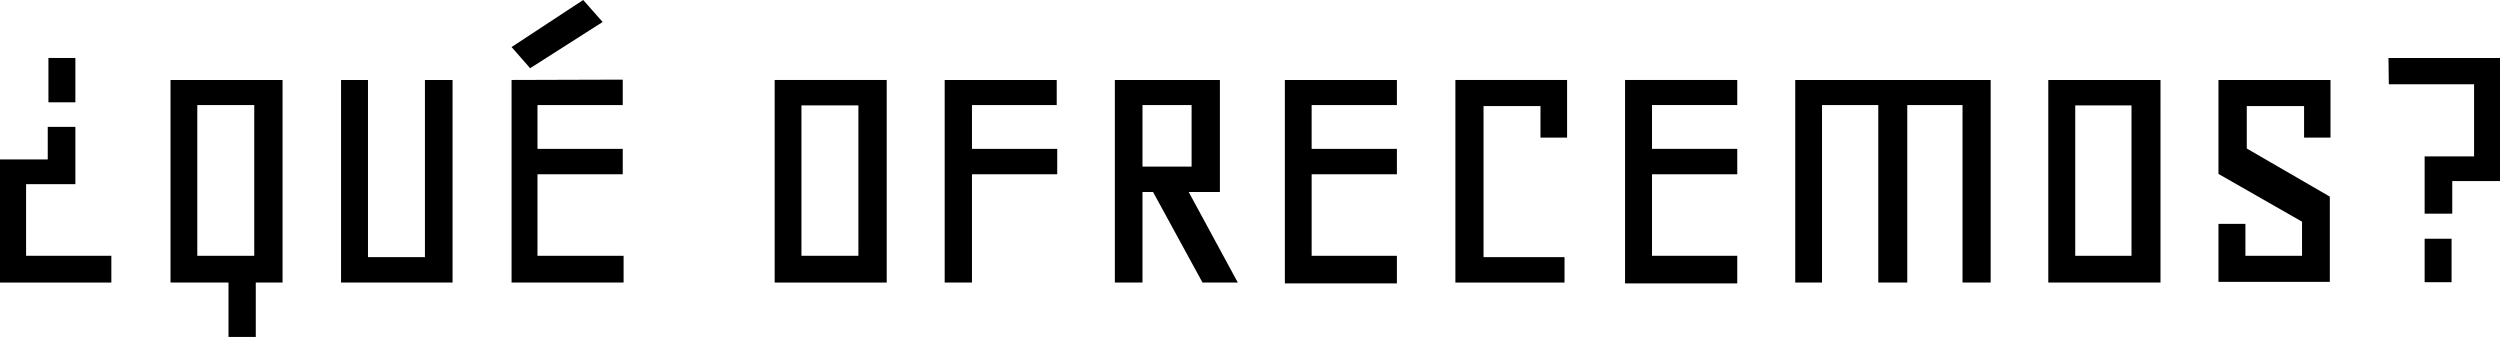
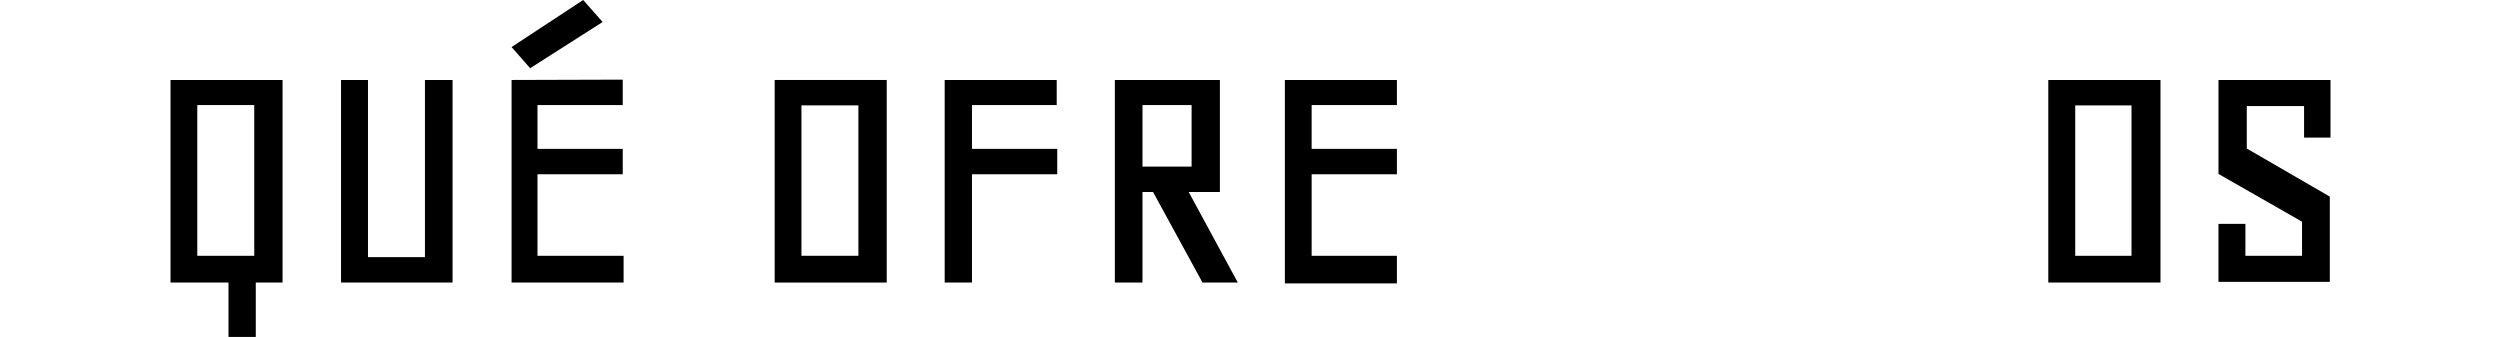
<svg xmlns="http://www.w3.org/2000/svg" viewBox="0 0 146.61 19.76">
  <title>tit_queofrecemos</title>
  <g id="Layer_2" data-name="Layer 2">
    <g id="Layer_1-2" data-name="Layer 1">
-       <path d="M6.53,16.57H0V9.35H2.8V7.44H4.42V10.8H1.53V15h5ZM4.42,6V3.4H2.84V6Z" />
      <path d="M15,19.76H13.4V16.57H10V4.69h6.57V16.57H15ZM14.91,15V6.16l-3.34,0V15Z" />
      <path d="M26.54,4.69V16.57H20V4.69h1.58V15.08h3.34V4.69Z" />
      <path d="M35.34,1.29,31.09,4,30,2.76,34.2,0ZM31.52,15V10.22h5V8.73h-5V6.16h5V4.67L30,4.69V16.57h6.57V15Z" />
      <path d="M45.43,16.57V4.69H52V16.57ZM47,15h3.34V6.18H47Z" />
      <path d="M57,16.57H55.4V4.69l6.57,0V6.16H57V8.73h5v1.49H57Z" />
      <path d="M72.59,16.57H70.52l-2.9-5.31H67l0,5.31H65.38V4.69h6.16v6.57H69.71Zm-2.71-6.8V6.16H67V9.77Z" />
      <path d="M81.92,15v1.62H75.35V4.69l6.57,0V6.16h-5V8.73h5v1.49h-5V15Z" />
-       <path d="M90.34,6.22H87v8.86h4.75v1.49h-6.4V4.69H91.9V8.07H90.34Z" />
-       <path d="M101.88,15v1.62H95.3V4.69l6.58,0V6.16h-5V8.73h5v1.49h-5V15Z" />
-       <path d="M111.85,16.57h-1.7V6.16h-3.3V16.57h-1.57V4.69h11.46V16.57h-1.65V6.16h-3.24Z" />
      <path d="M120.12,16.57V4.69h6.58V16.57ZM121.7,15H125V6.18H121.7Z" />
      <path d="M135,15V13L130.1,10.2V4.69h6.57V8.07h-1.55V6.22h-3.36V8.71l4.87,2.82v5l-6.53,0v-3.4h1.58V15Z" />
-       <path d="M140.07,3.4h6.54v7.22h-2.8v1.91h-1.62V9.17h2.9V4.94h-5ZM142.19,14v2.55h1.58V14Z" />
    </g>
  </g>
</svg>